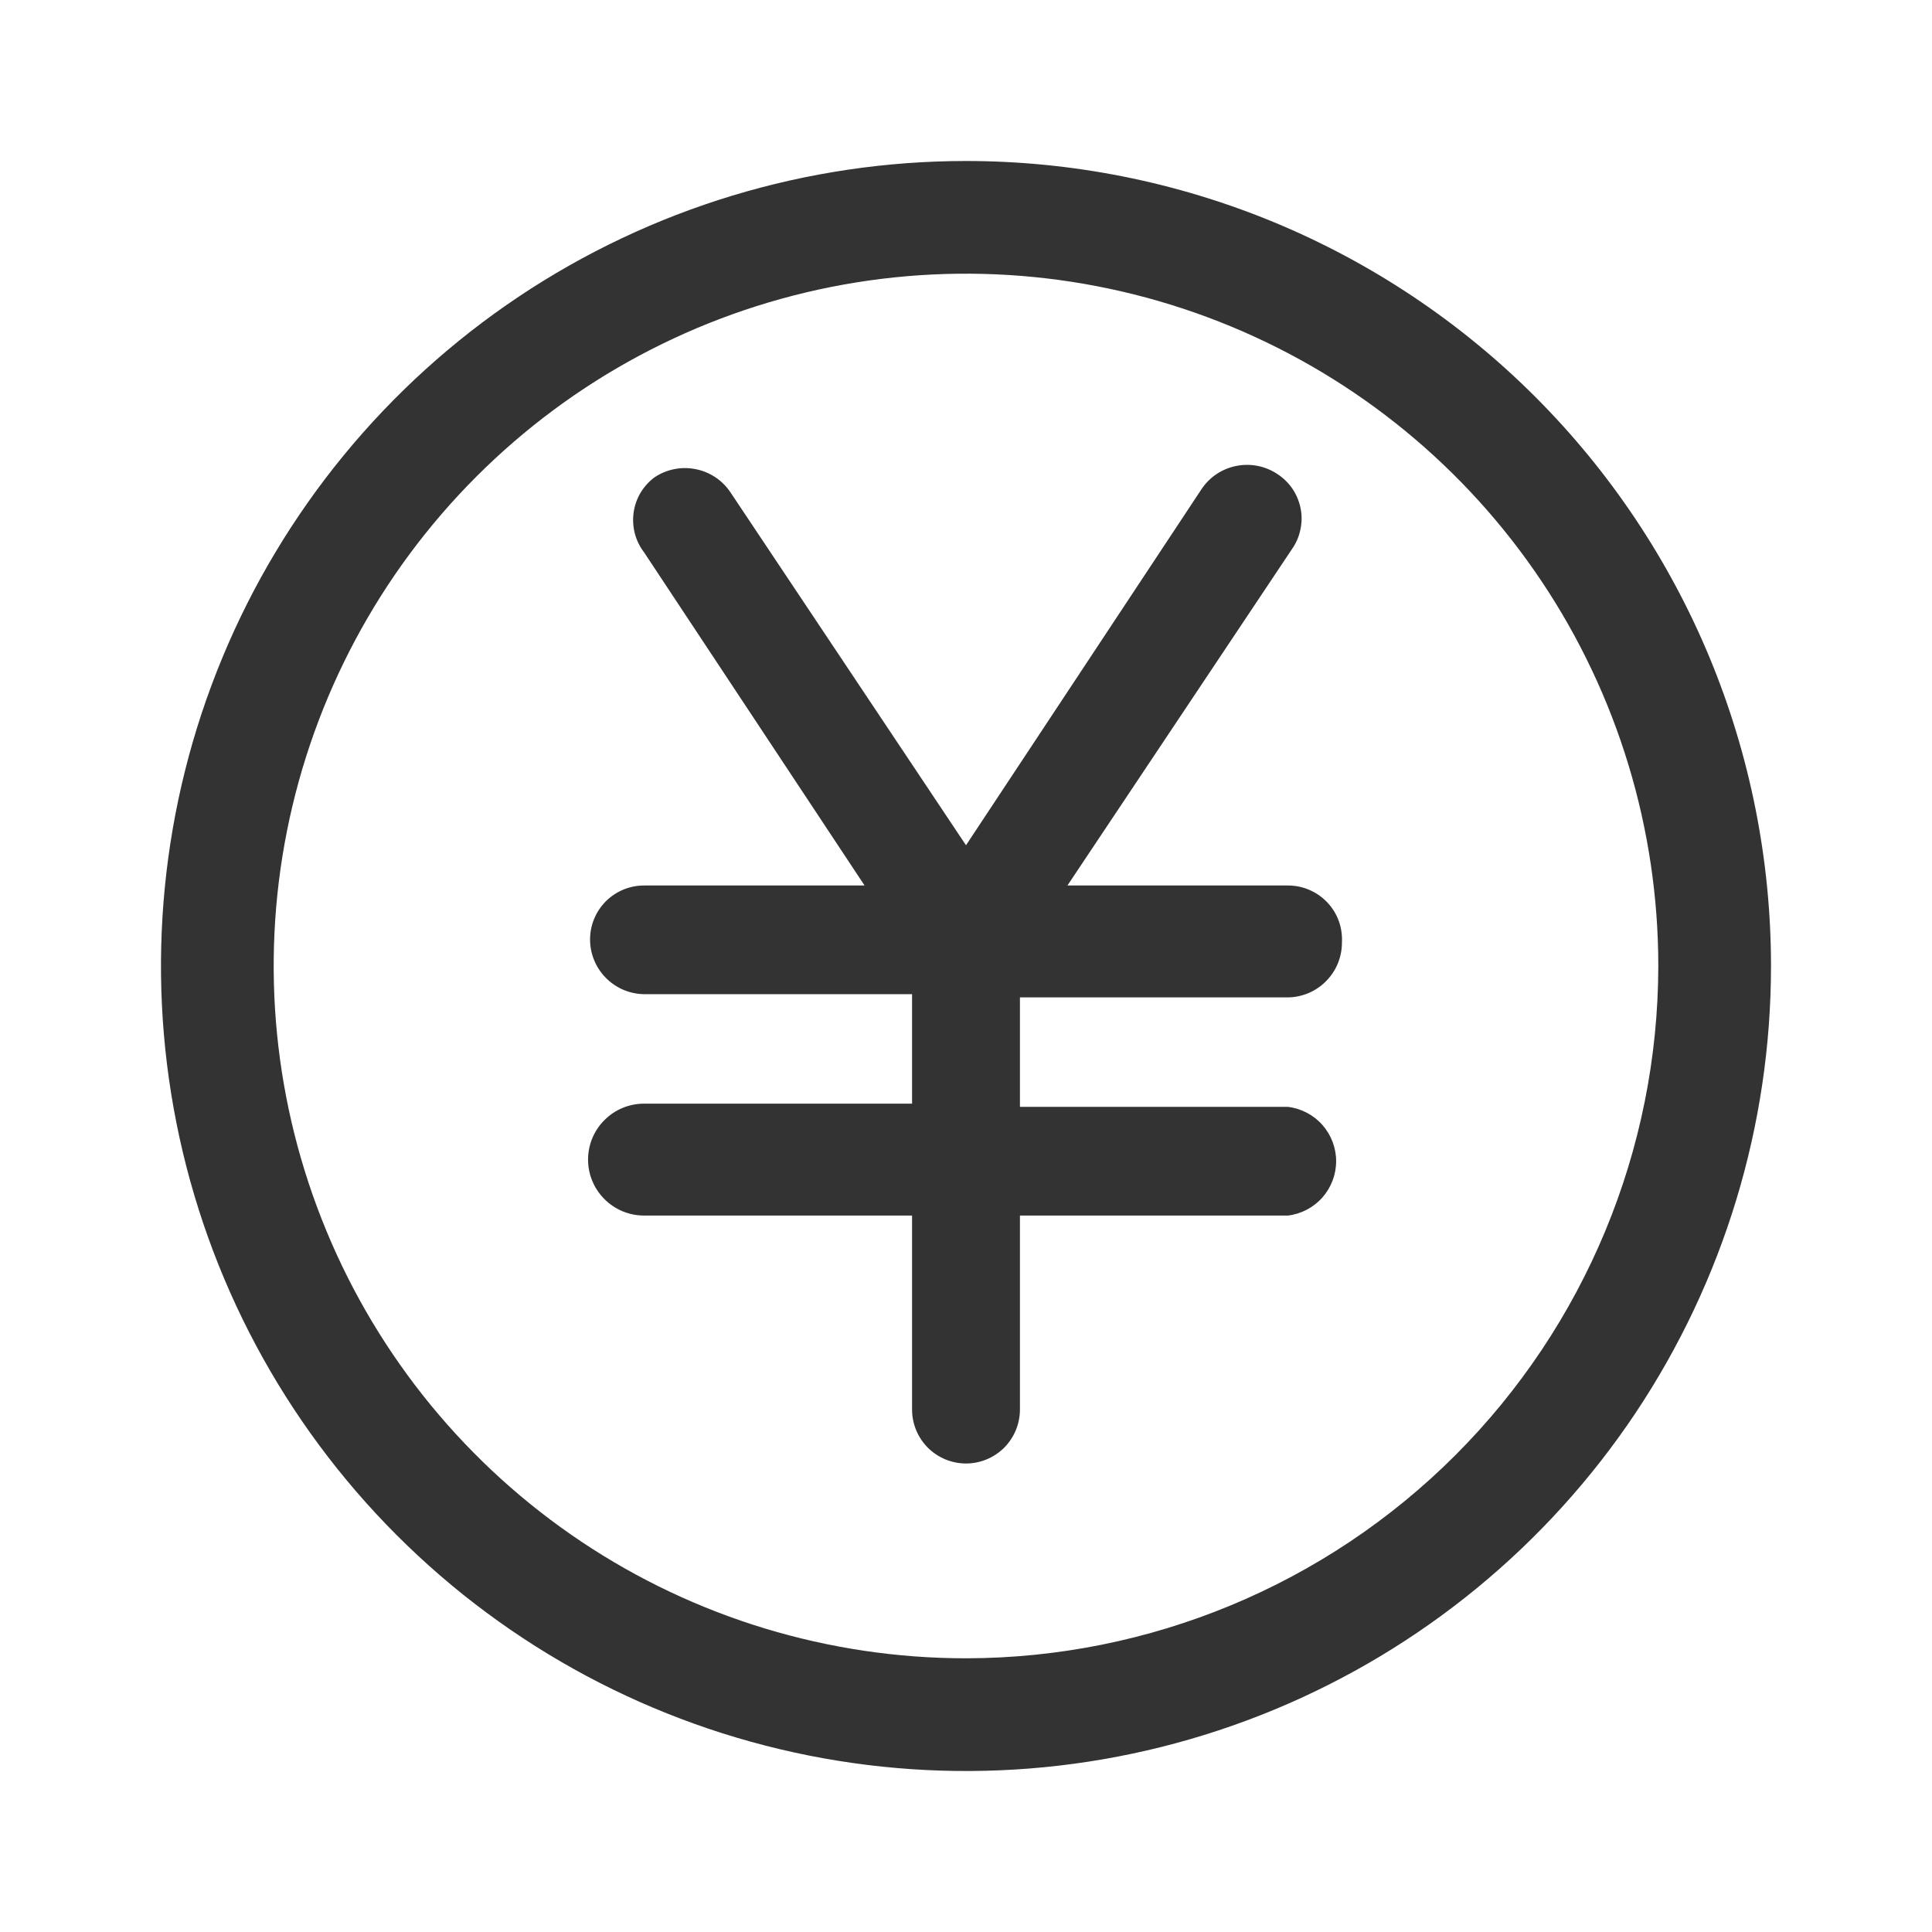
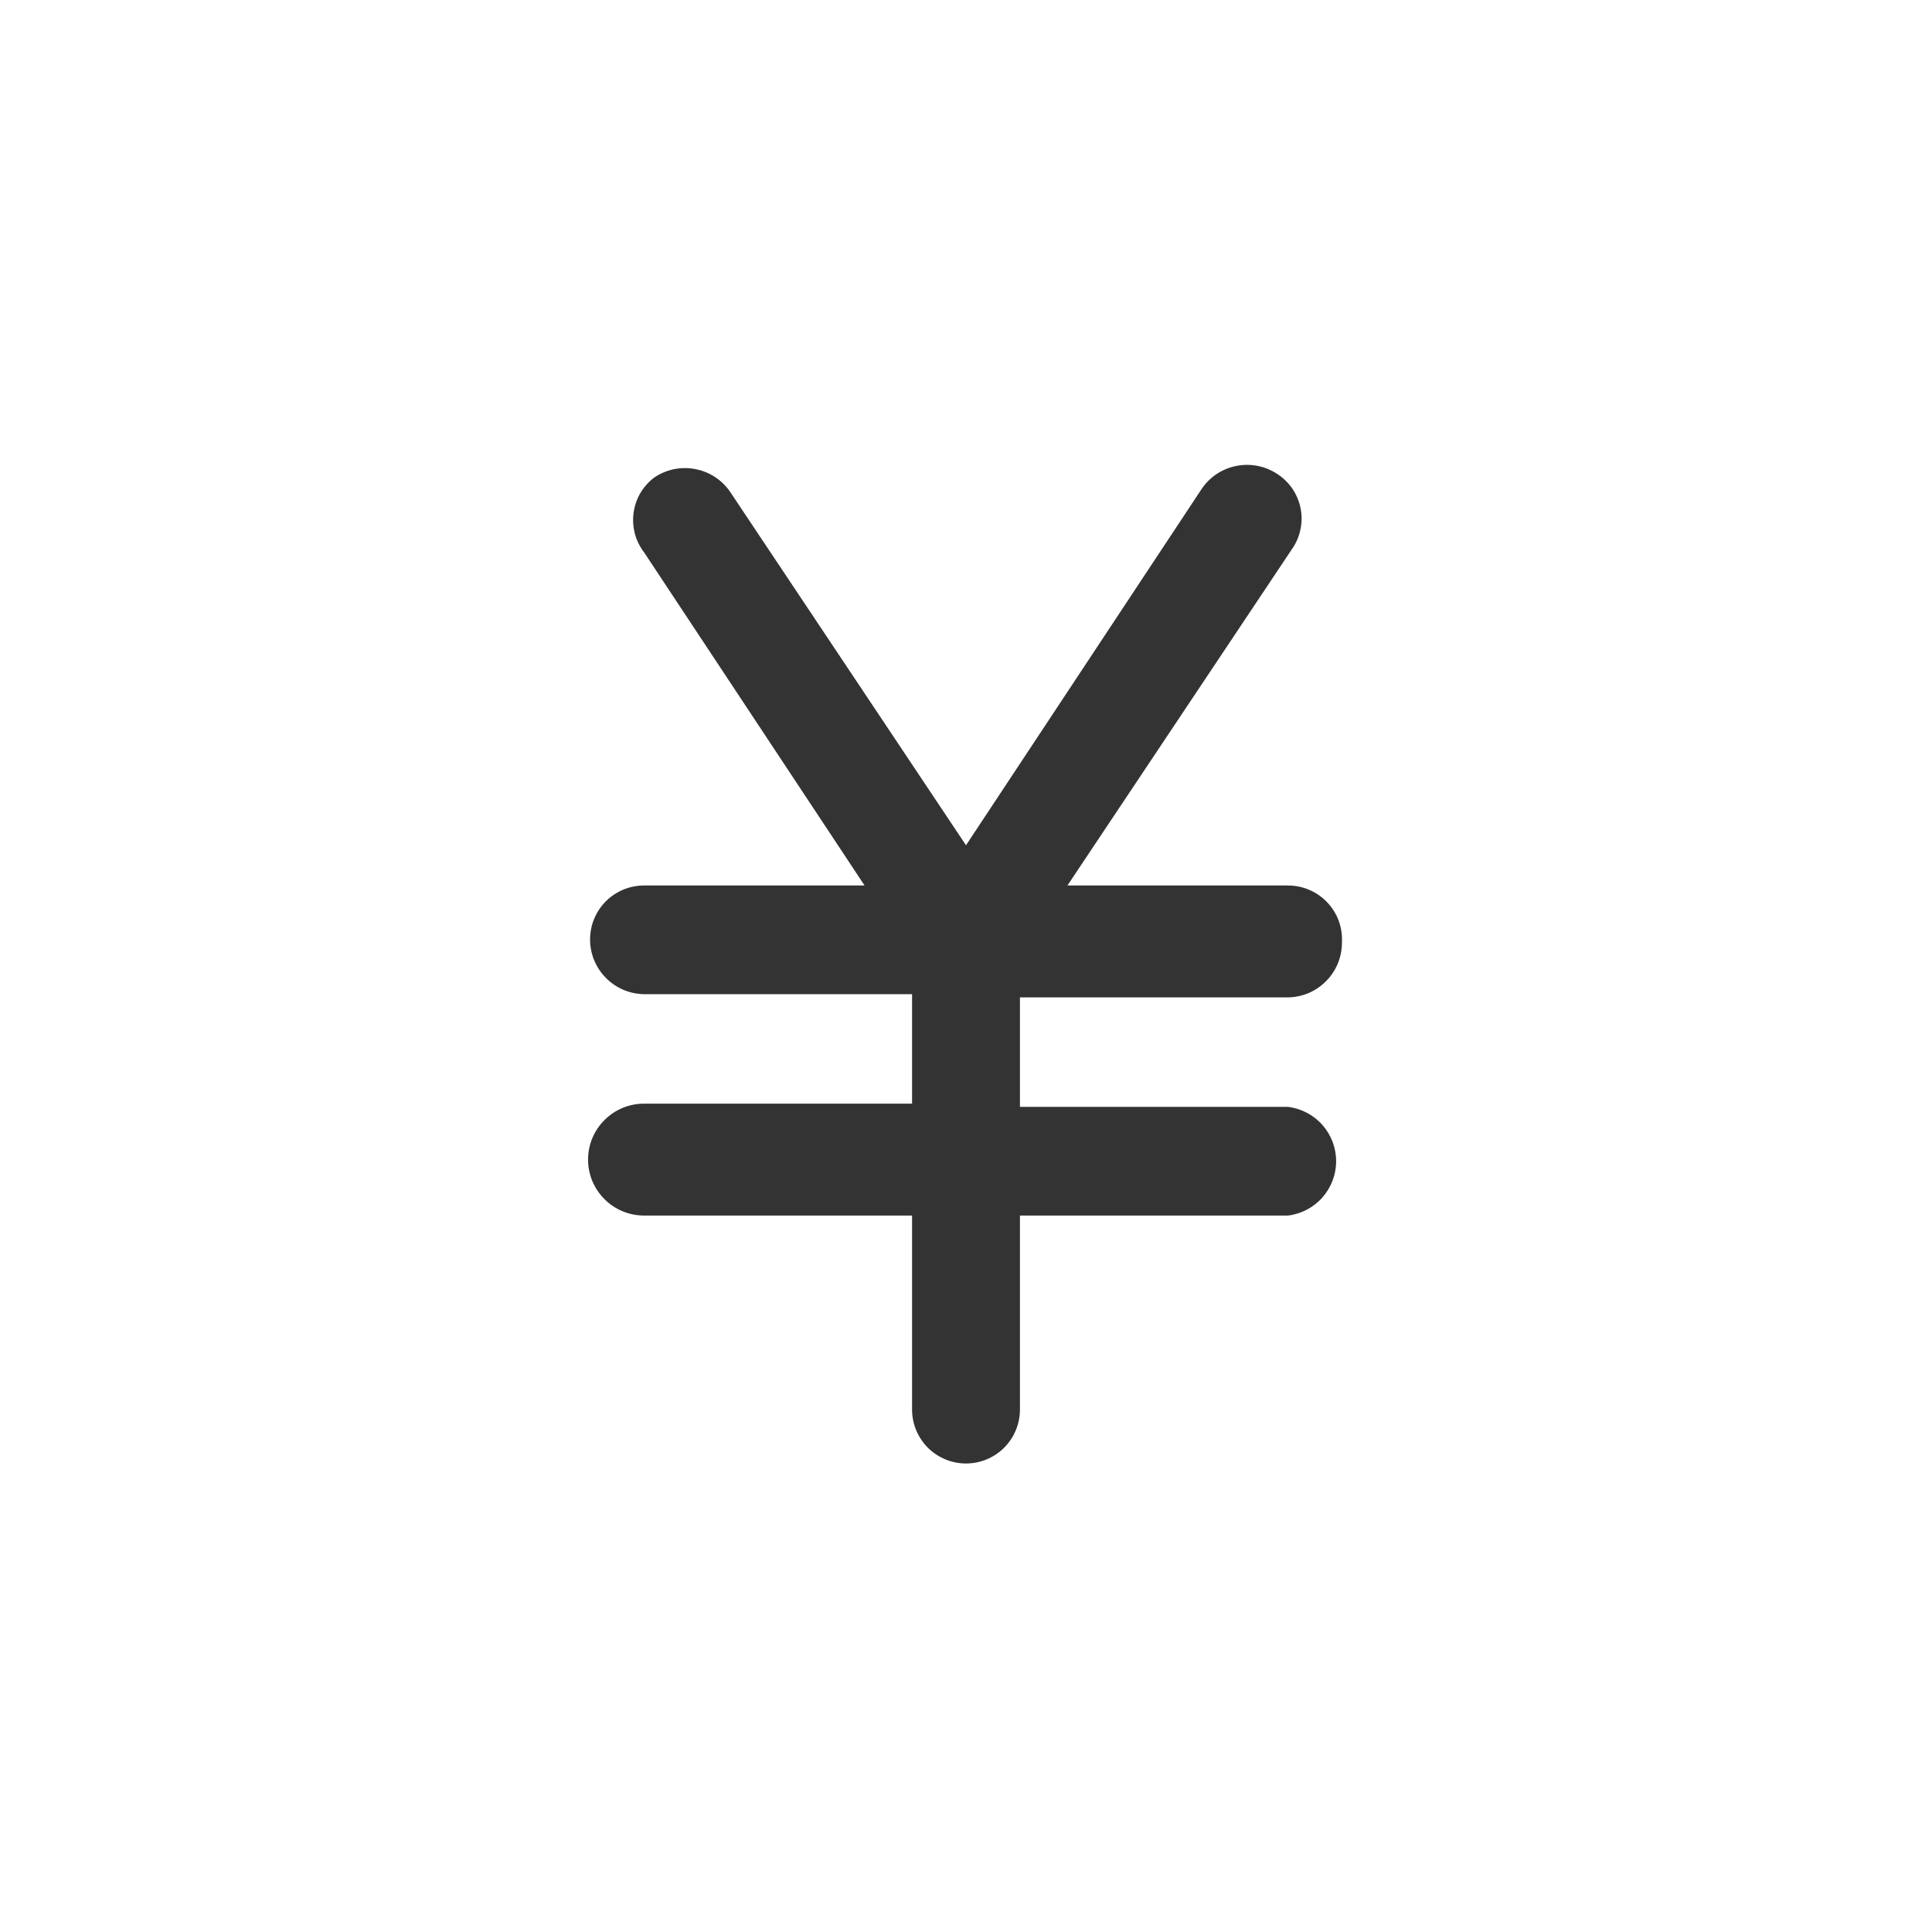
<svg xmlns="http://www.w3.org/2000/svg" width="24" height="24" viewBox="0 0 24 24" fill="none">
-   <path d="M12 2C10.022 2 8.089 2.586 6.444 3.685C4.8 4.784 3.518 6.346 2.761 8.173C2.004 10 1.806 12.011 2.192 13.951C2.578 15.891 3.53 17.672 4.929 19.071C6.327 20.47 8.109 21.422 10.049 21.808C11.989 22.194 14 21.996 15.827 21.239C17.654 20.482 19.216 19.2 20.315 17.556C21.413 15.911 22 13.978 22 12C22 10.687 21.741 9.386 21.239 8.173C20.736 6.96 20 5.858 19.071 4.929C18.142 4 17.04 3.264 15.827 2.761C14.614 2.259 13.313 2 12 2ZM12 20.6C10.299 20.6 8.636 20.096 7.222 19.151C5.808 18.206 4.706 16.863 4.055 15.291C3.404 13.72 3.233 11.991 3.565 10.322C3.897 8.654 4.716 7.122 5.919 5.919C7.122 4.716 8.654 3.897 10.322 3.565C11.991 3.233 13.72 3.404 15.291 4.055C16.863 4.706 18.206 5.808 19.151 7.222C20.096 8.636 20.6 10.299 20.6 12C20.597 14.28 19.69 16.466 18.078 18.078C16.466 19.69 14.28 20.597 12 20.6Z" fill="#333333" />
  <path d="M16 12.39C16.179 12.387 16.349 12.315 16.474 12.187C16.6 12.06 16.67 11.889 16.67 11.71C16.675 11.619 16.662 11.527 16.631 11.441C16.6 11.355 16.551 11.277 16.488 11.21C16.426 11.144 16.35 11.091 16.266 11.055C16.182 11.018 16.091 11 16 11H13.26L16.05 6.82C16.101 6.748 16.136 6.666 16.154 6.579C16.173 6.493 16.174 6.404 16.157 6.317C16.14 6.23 16.106 6.148 16.057 6.074C16.007 6.001 15.944 5.938 15.87 5.89C15.721 5.79 15.539 5.753 15.363 5.787C15.187 5.82 15.031 5.922 14.93 6.07L12 10.5L9.07 6.11C8.969 5.962 8.813 5.86 8.637 5.827C8.461 5.793 8.279 5.83 8.13 5.93C8.06 5.982 8.001 6.048 7.956 6.123C7.912 6.198 7.883 6.281 7.871 6.368C7.859 6.454 7.864 6.542 7.886 6.627C7.908 6.711 7.947 6.791 8 6.86L10.74 11H8C7.822 11 7.652 11.071 7.526 11.196C7.401 11.322 7.33 11.492 7.33 11.67C7.33 11.849 7.4 12.02 7.526 12.147C7.651 12.275 7.821 12.347 8 12.35H11.33V13.71H8C7.816 13.71 7.639 13.783 7.509 13.914C7.378 14.044 7.305 14.221 7.305 14.405C7.305 14.589 7.378 14.766 7.509 14.896C7.639 15.027 7.816 15.1 8 15.1H11.33V17.51C11.33 17.688 11.401 17.858 11.526 17.984C11.652 18.109 11.822 18.18 12 18.18C12.178 18.18 12.348 18.109 12.474 17.984C12.599 17.858 12.67 17.688 12.67 17.51V15.1H16C16.165 15.08 16.317 15 16.427 14.876C16.537 14.751 16.598 14.591 16.598 14.425C16.598 14.259 16.537 14.099 16.427 13.974C16.317 13.85 16.165 13.77 16 13.75H12.67V12.39H16Z" fill="#333333" />
</svg>